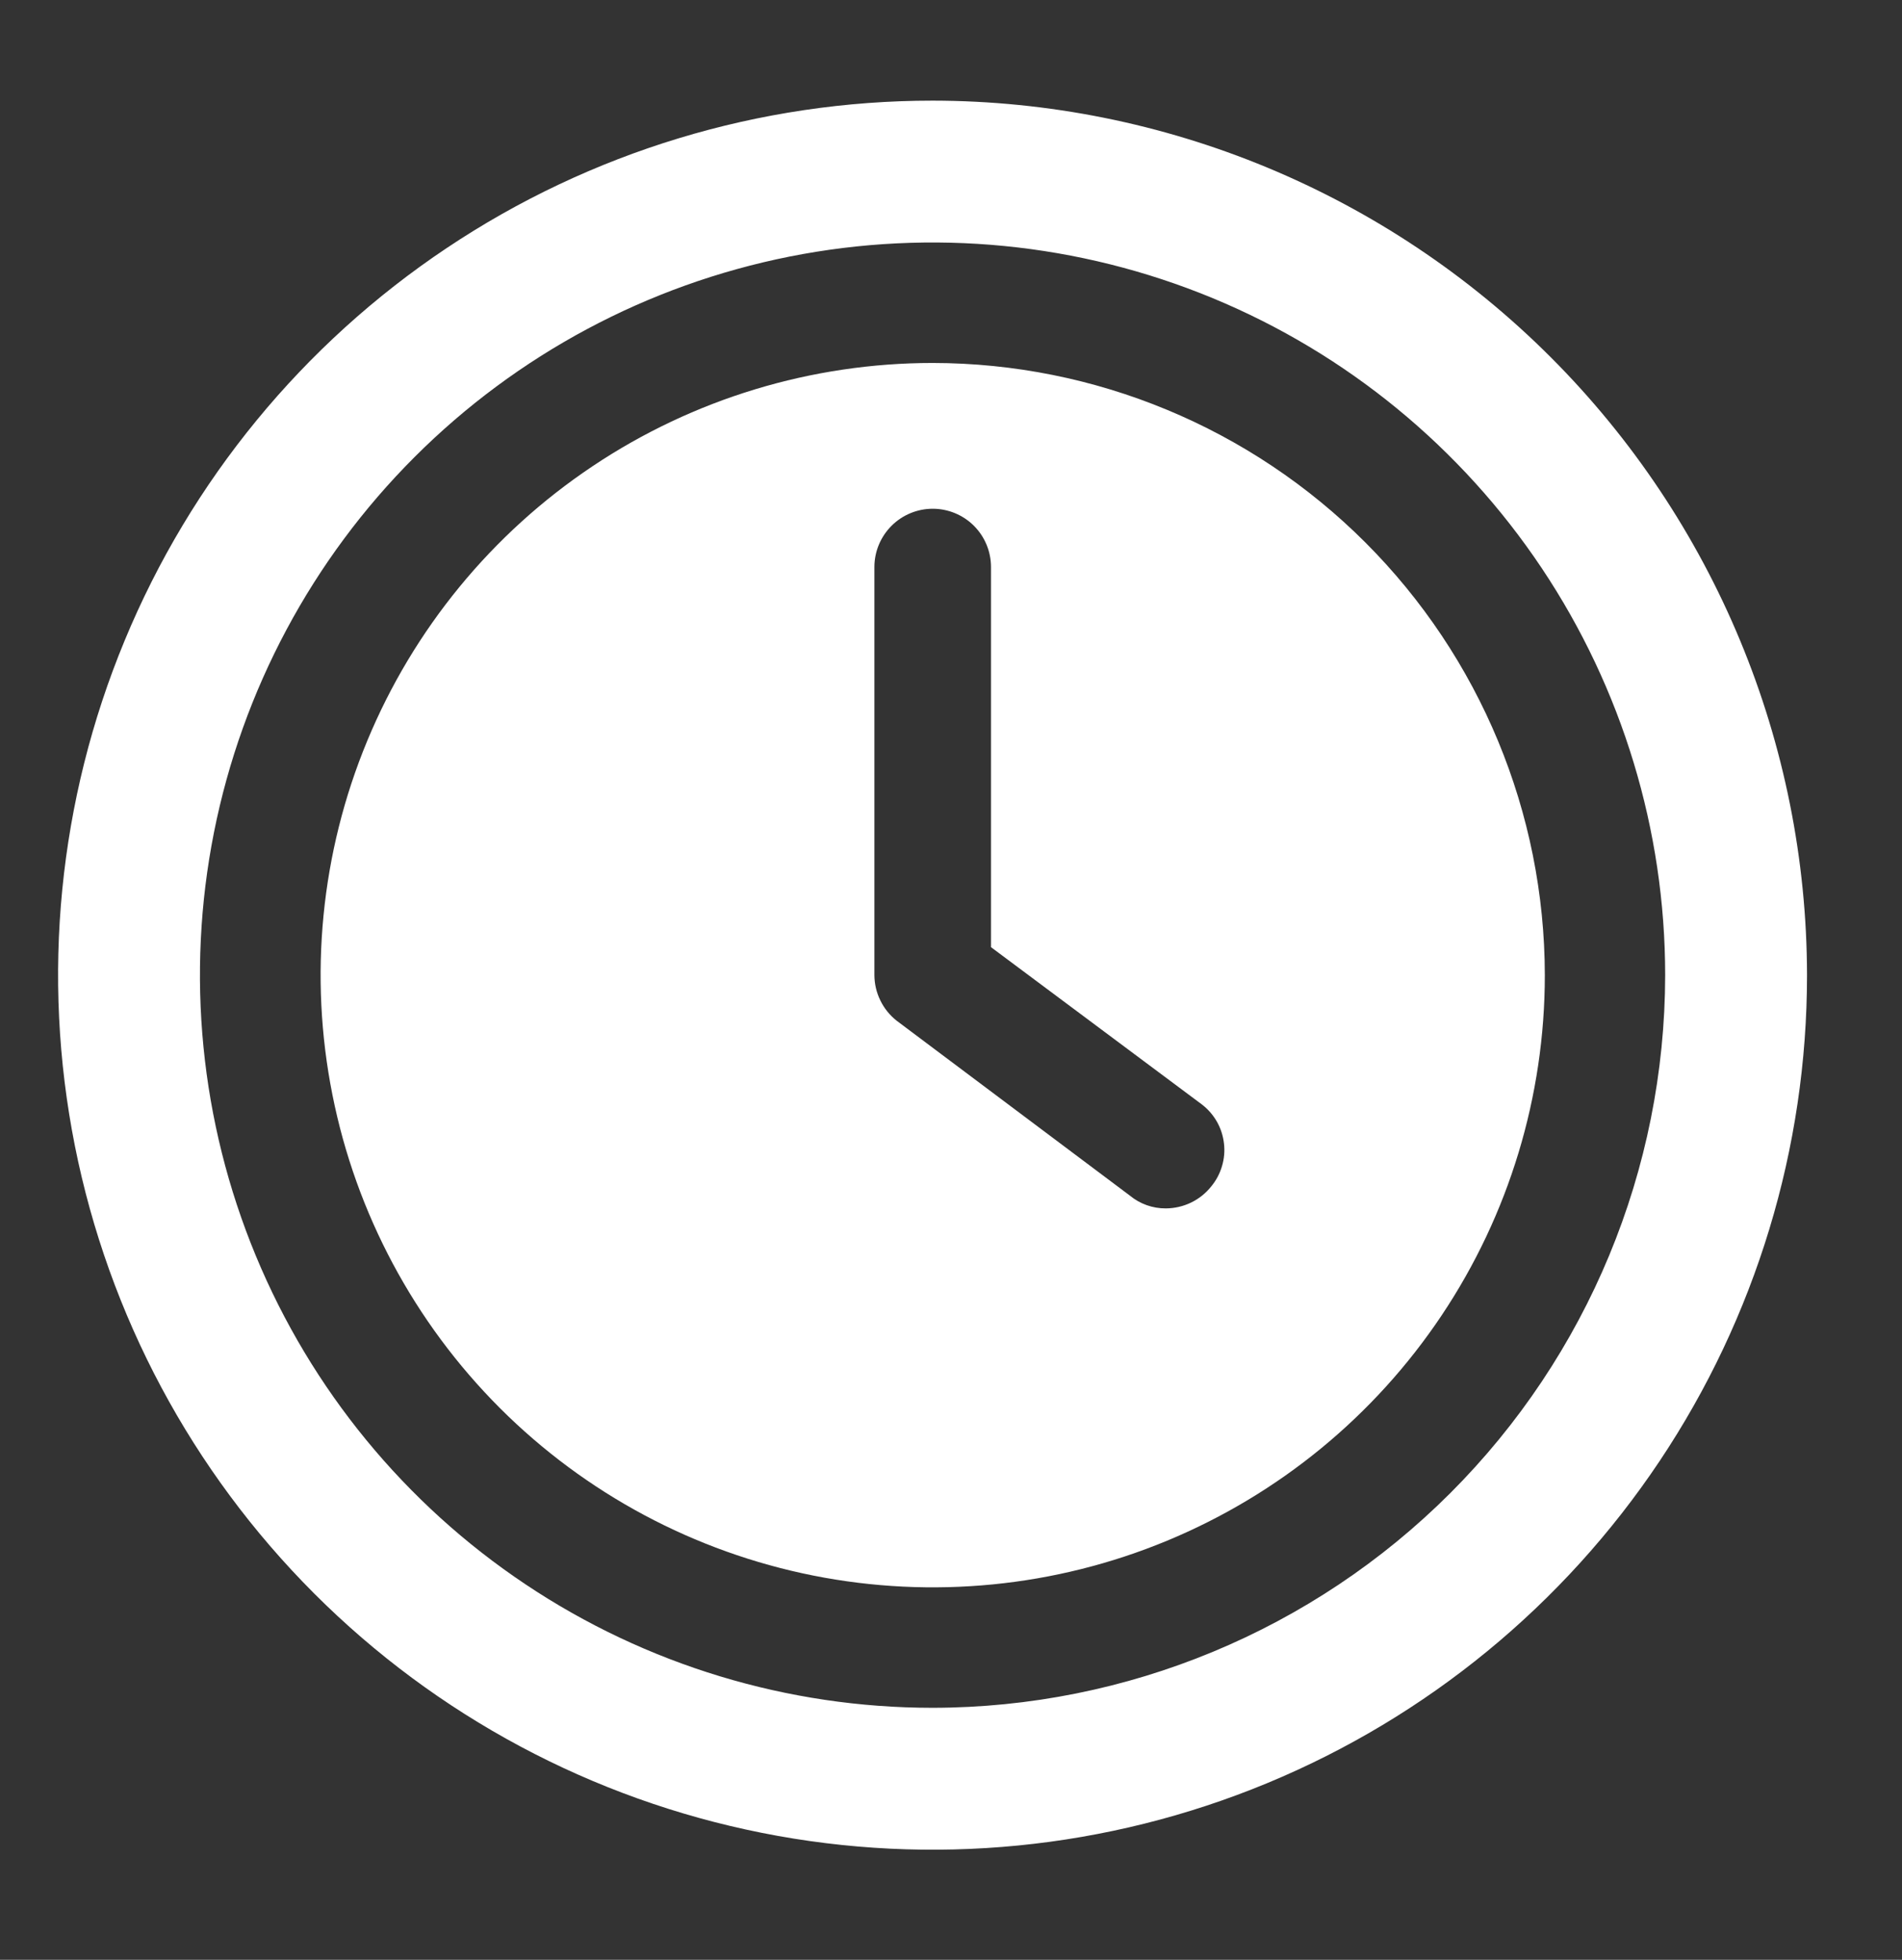
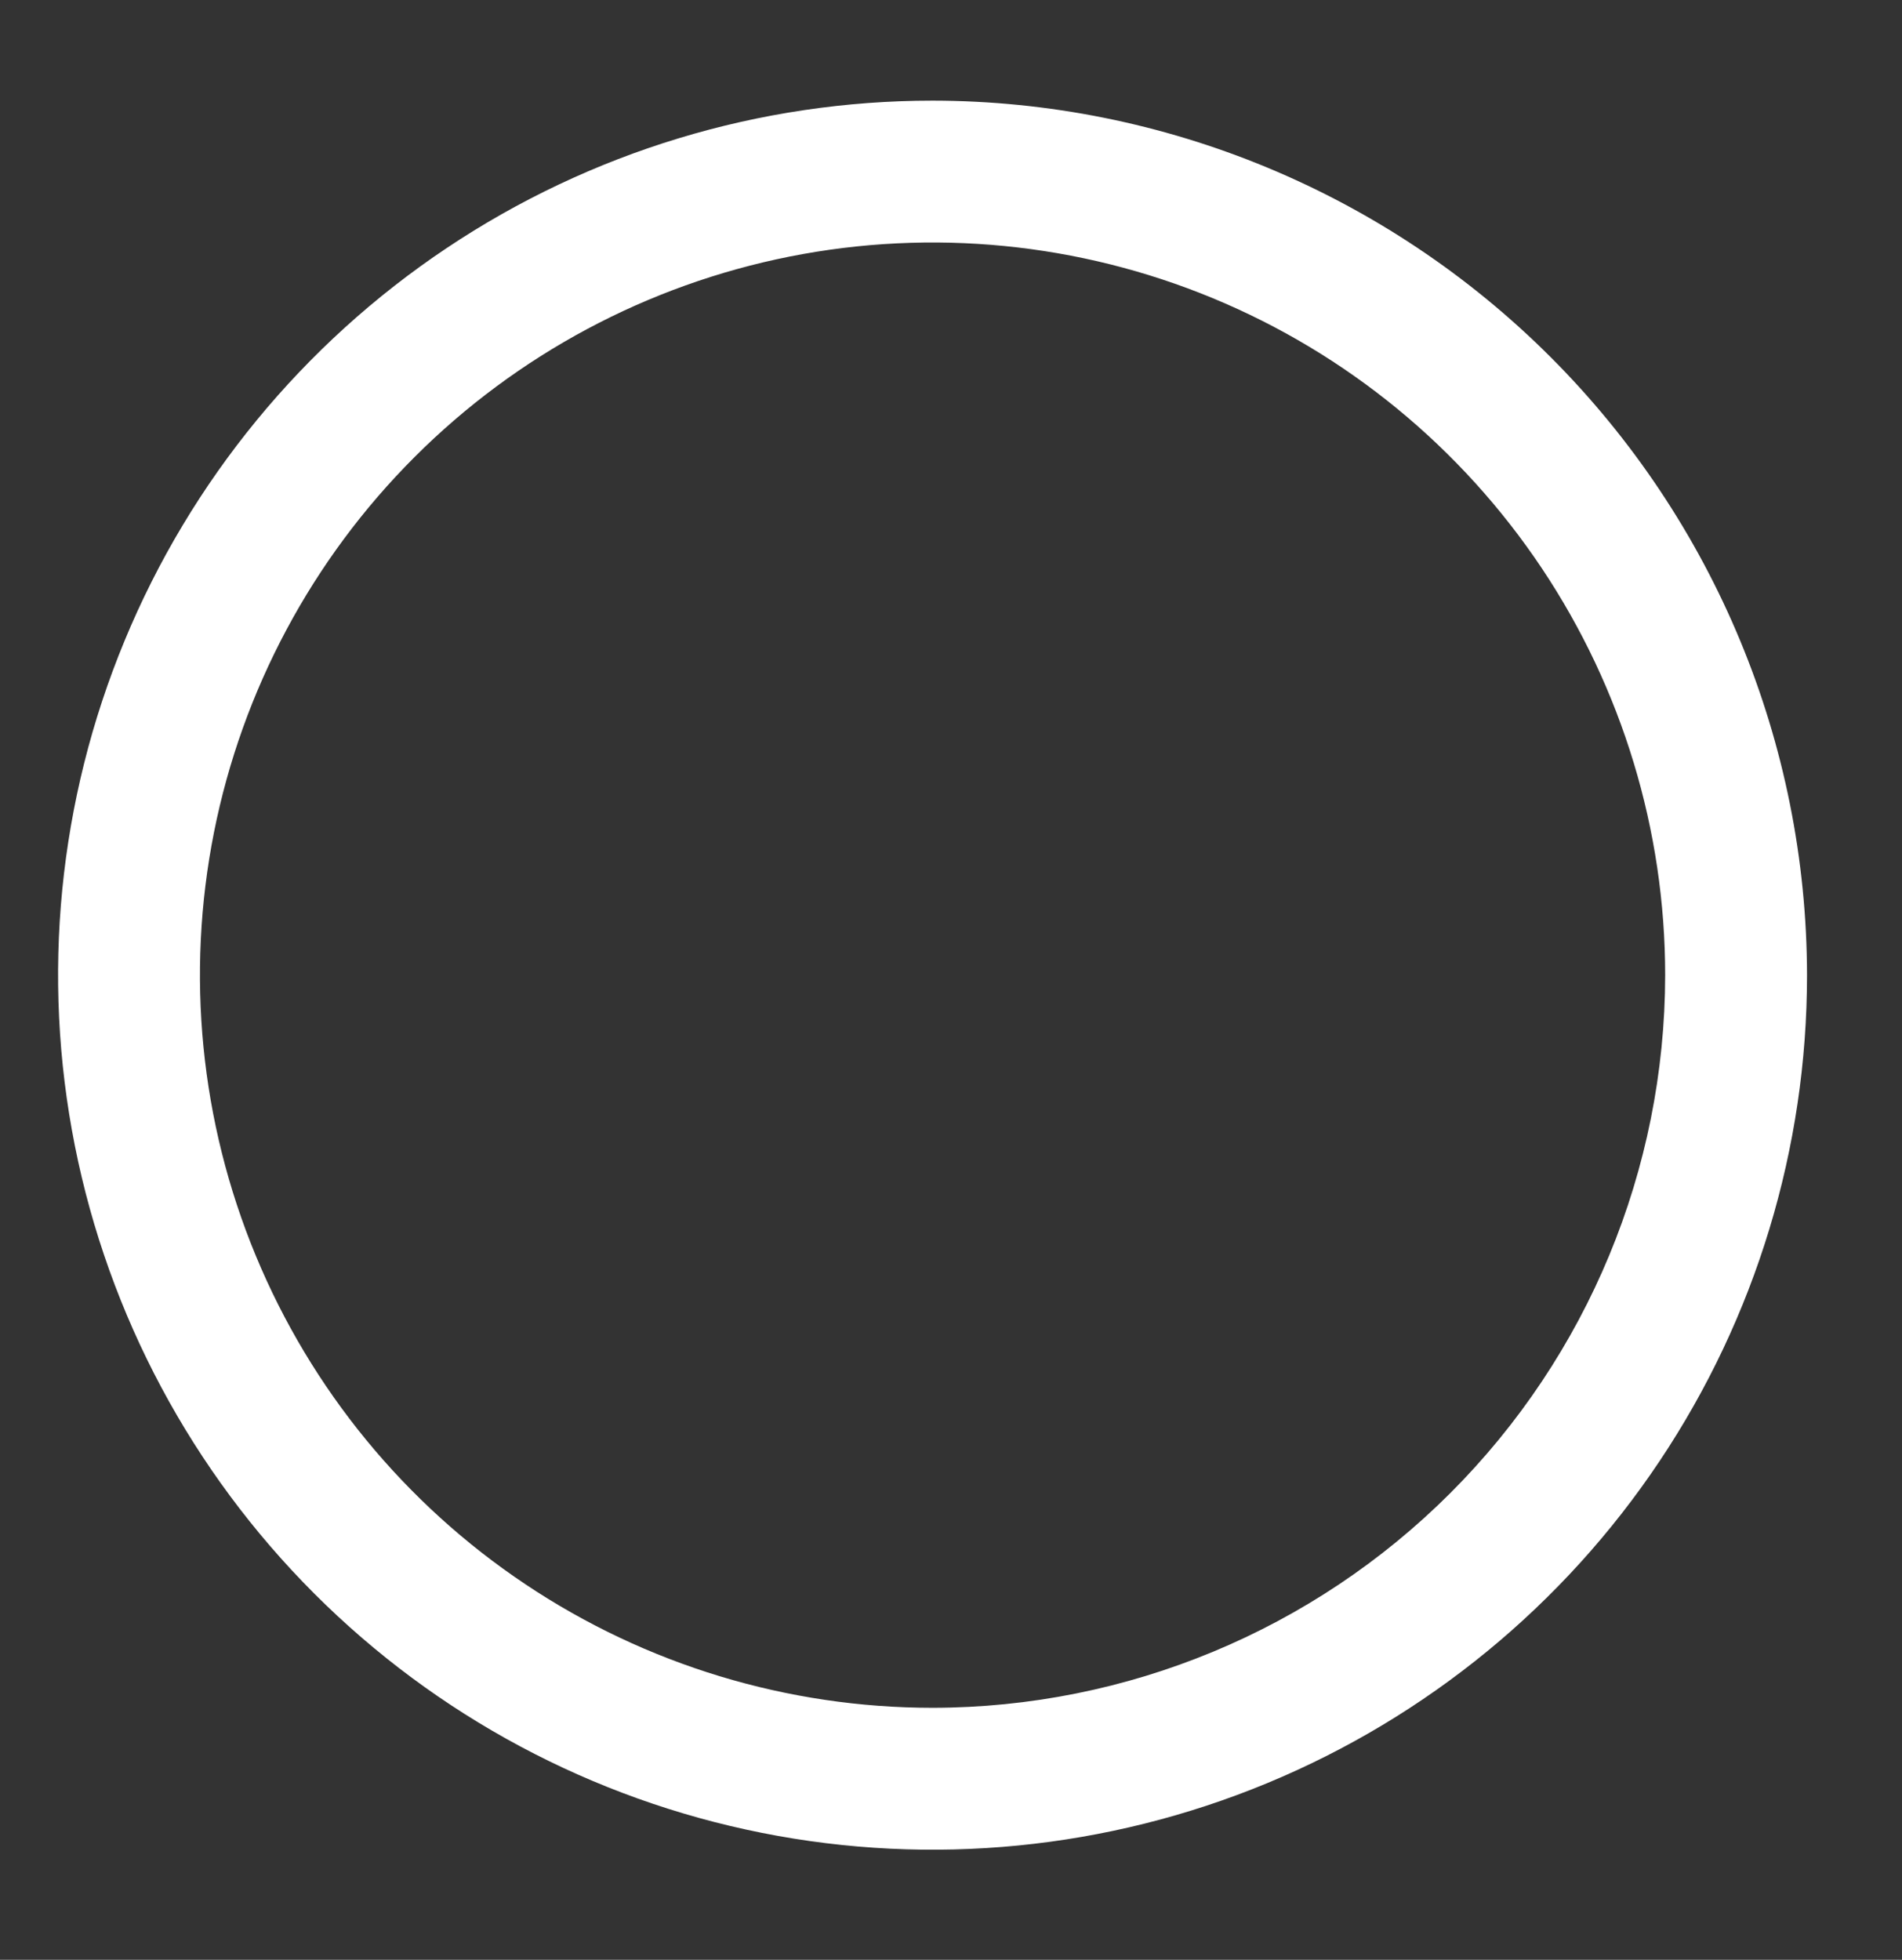
<svg xmlns="http://www.w3.org/2000/svg" width="33" height="34" viewBox="0 0 33 34" fill="none">
  <rect x="0" y="0" width="33" height="34" fill="#333333" stroke="none" />
-   <path d="M16.183 6.297C14.082 6.297 12.029 6.92 10.283 8.087C8.536 9.254 7.175 10.913 6.371 12.854C5.567 14.794 5.357 16.93 5.767 18.99C6.176 21.05 7.188 22.942 8.673 24.428C10.159 25.913 12.051 26.924 14.111 27.334C16.171 27.744 18.307 27.534 20.247 26.73C22.188 25.926 23.847 24.565 25.014 22.818C26.181 21.072 26.803 19.018 26.803 16.918C26.8 14.102 25.68 11.402 23.689 9.411C21.698 7.42 18.999 6.3 16.183 6.297ZM21.018 20.579C20.924 20.699 20.804 20.795 20.667 20.862C20.531 20.928 20.381 20.963 20.229 20.964C20 20.966 19.778 20.887 19.602 20.741L15.556 17.707C15.437 17.613 15.34 17.493 15.274 17.356C15.207 17.22 15.172 17.07 15.171 16.918V9.838C15.171 9.569 15.278 9.312 15.468 9.122C15.657 8.933 15.915 8.826 16.183 8.826C16.451 8.826 16.709 8.933 16.898 9.122C17.088 9.312 17.194 9.569 17.194 9.838V16.432L20.856 19.163C20.961 19.244 21.049 19.346 21.115 19.462C21.18 19.577 21.221 19.705 21.236 19.837C21.252 19.969 21.24 20.103 21.202 20.23C21.165 20.358 21.102 20.477 21.018 20.579Z" fill="white" />
  <path d="M16.18 1.746C13.179 1.746 10.246 2.635 7.751 4.303C5.256 5.97 3.311 8.339 2.163 11.112C1.014 13.884 0.714 16.934 1.299 19.878C1.885 22.821 3.33 25.524 5.452 27.646C7.573 29.768 10.277 31.213 13.22 31.798C16.163 32.384 19.214 32.083 21.986 30.935C24.758 29.787 27.128 27.842 28.795 25.347C30.462 22.852 31.352 19.919 31.352 16.918C31.347 12.895 29.747 9.039 26.903 6.195C24.059 3.351 20.202 1.75 16.18 1.746ZM16.18 29.628C13.666 29.628 11.208 28.883 9.118 27.486C7.028 26.09 5.399 24.105 4.437 21.782C3.475 19.459 3.223 16.904 3.713 14.438C4.204 11.972 5.414 9.707 7.192 7.93C8.97 6.152 11.235 4.942 13.7 4.451C16.166 3.961 18.721 4.212 21.044 5.174C23.367 6.136 25.352 7.766 26.749 9.856C28.145 11.946 28.891 14.404 28.891 16.918C28.887 20.288 27.547 23.519 25.164 25.902C22.781 28.285 19.55 29.625 16.18 29.628Z" fill="white" />
</svg>